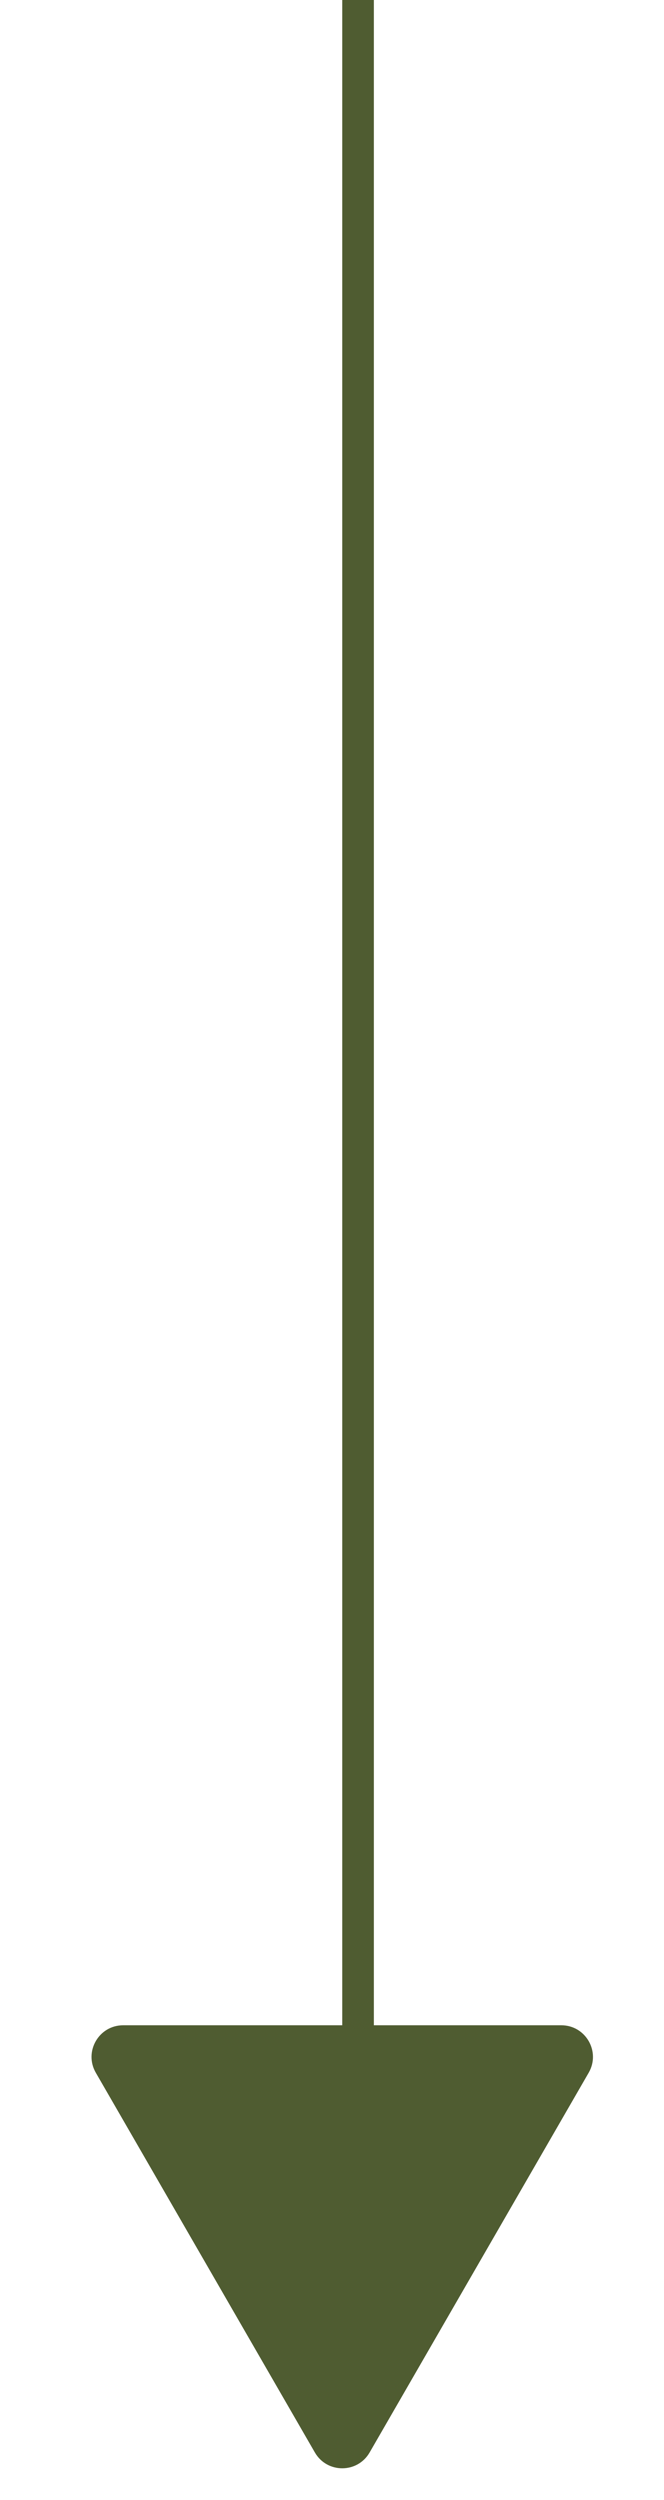
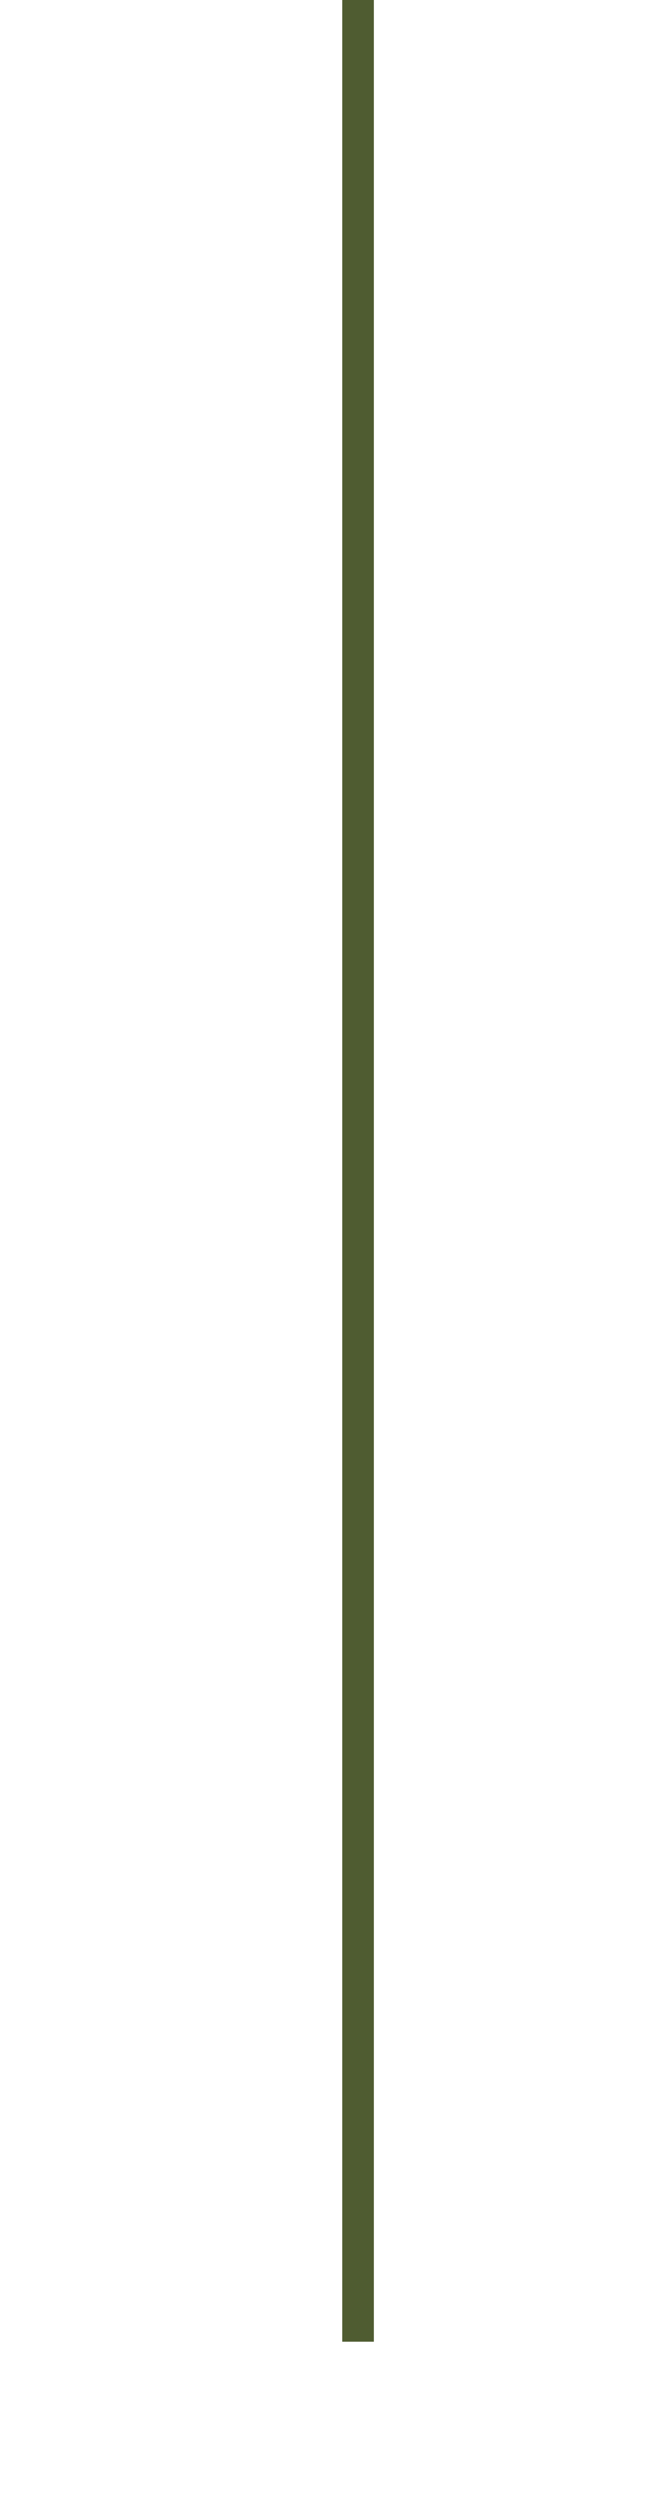
<svg xmlns="http://www.w3.org/2000/svg" width="21" height="79" viewBox="0 0 21 79" fill="none">
  <line x1="11.324" y1="-2.18557e-08" x2="11.324" y2="74" stroke="#4F5C31" />
-   <path d="M9.958 77.5C10.343 78.167 11.305 78.167 11.69 77.5L18.618 65.5C19.003 64.833 18.522 64 17.752 64H3.896C3.126 64 2.645 64.833 3.03 65.5L9.958 77.5Z" fill="#4F5C31" />
</svg>